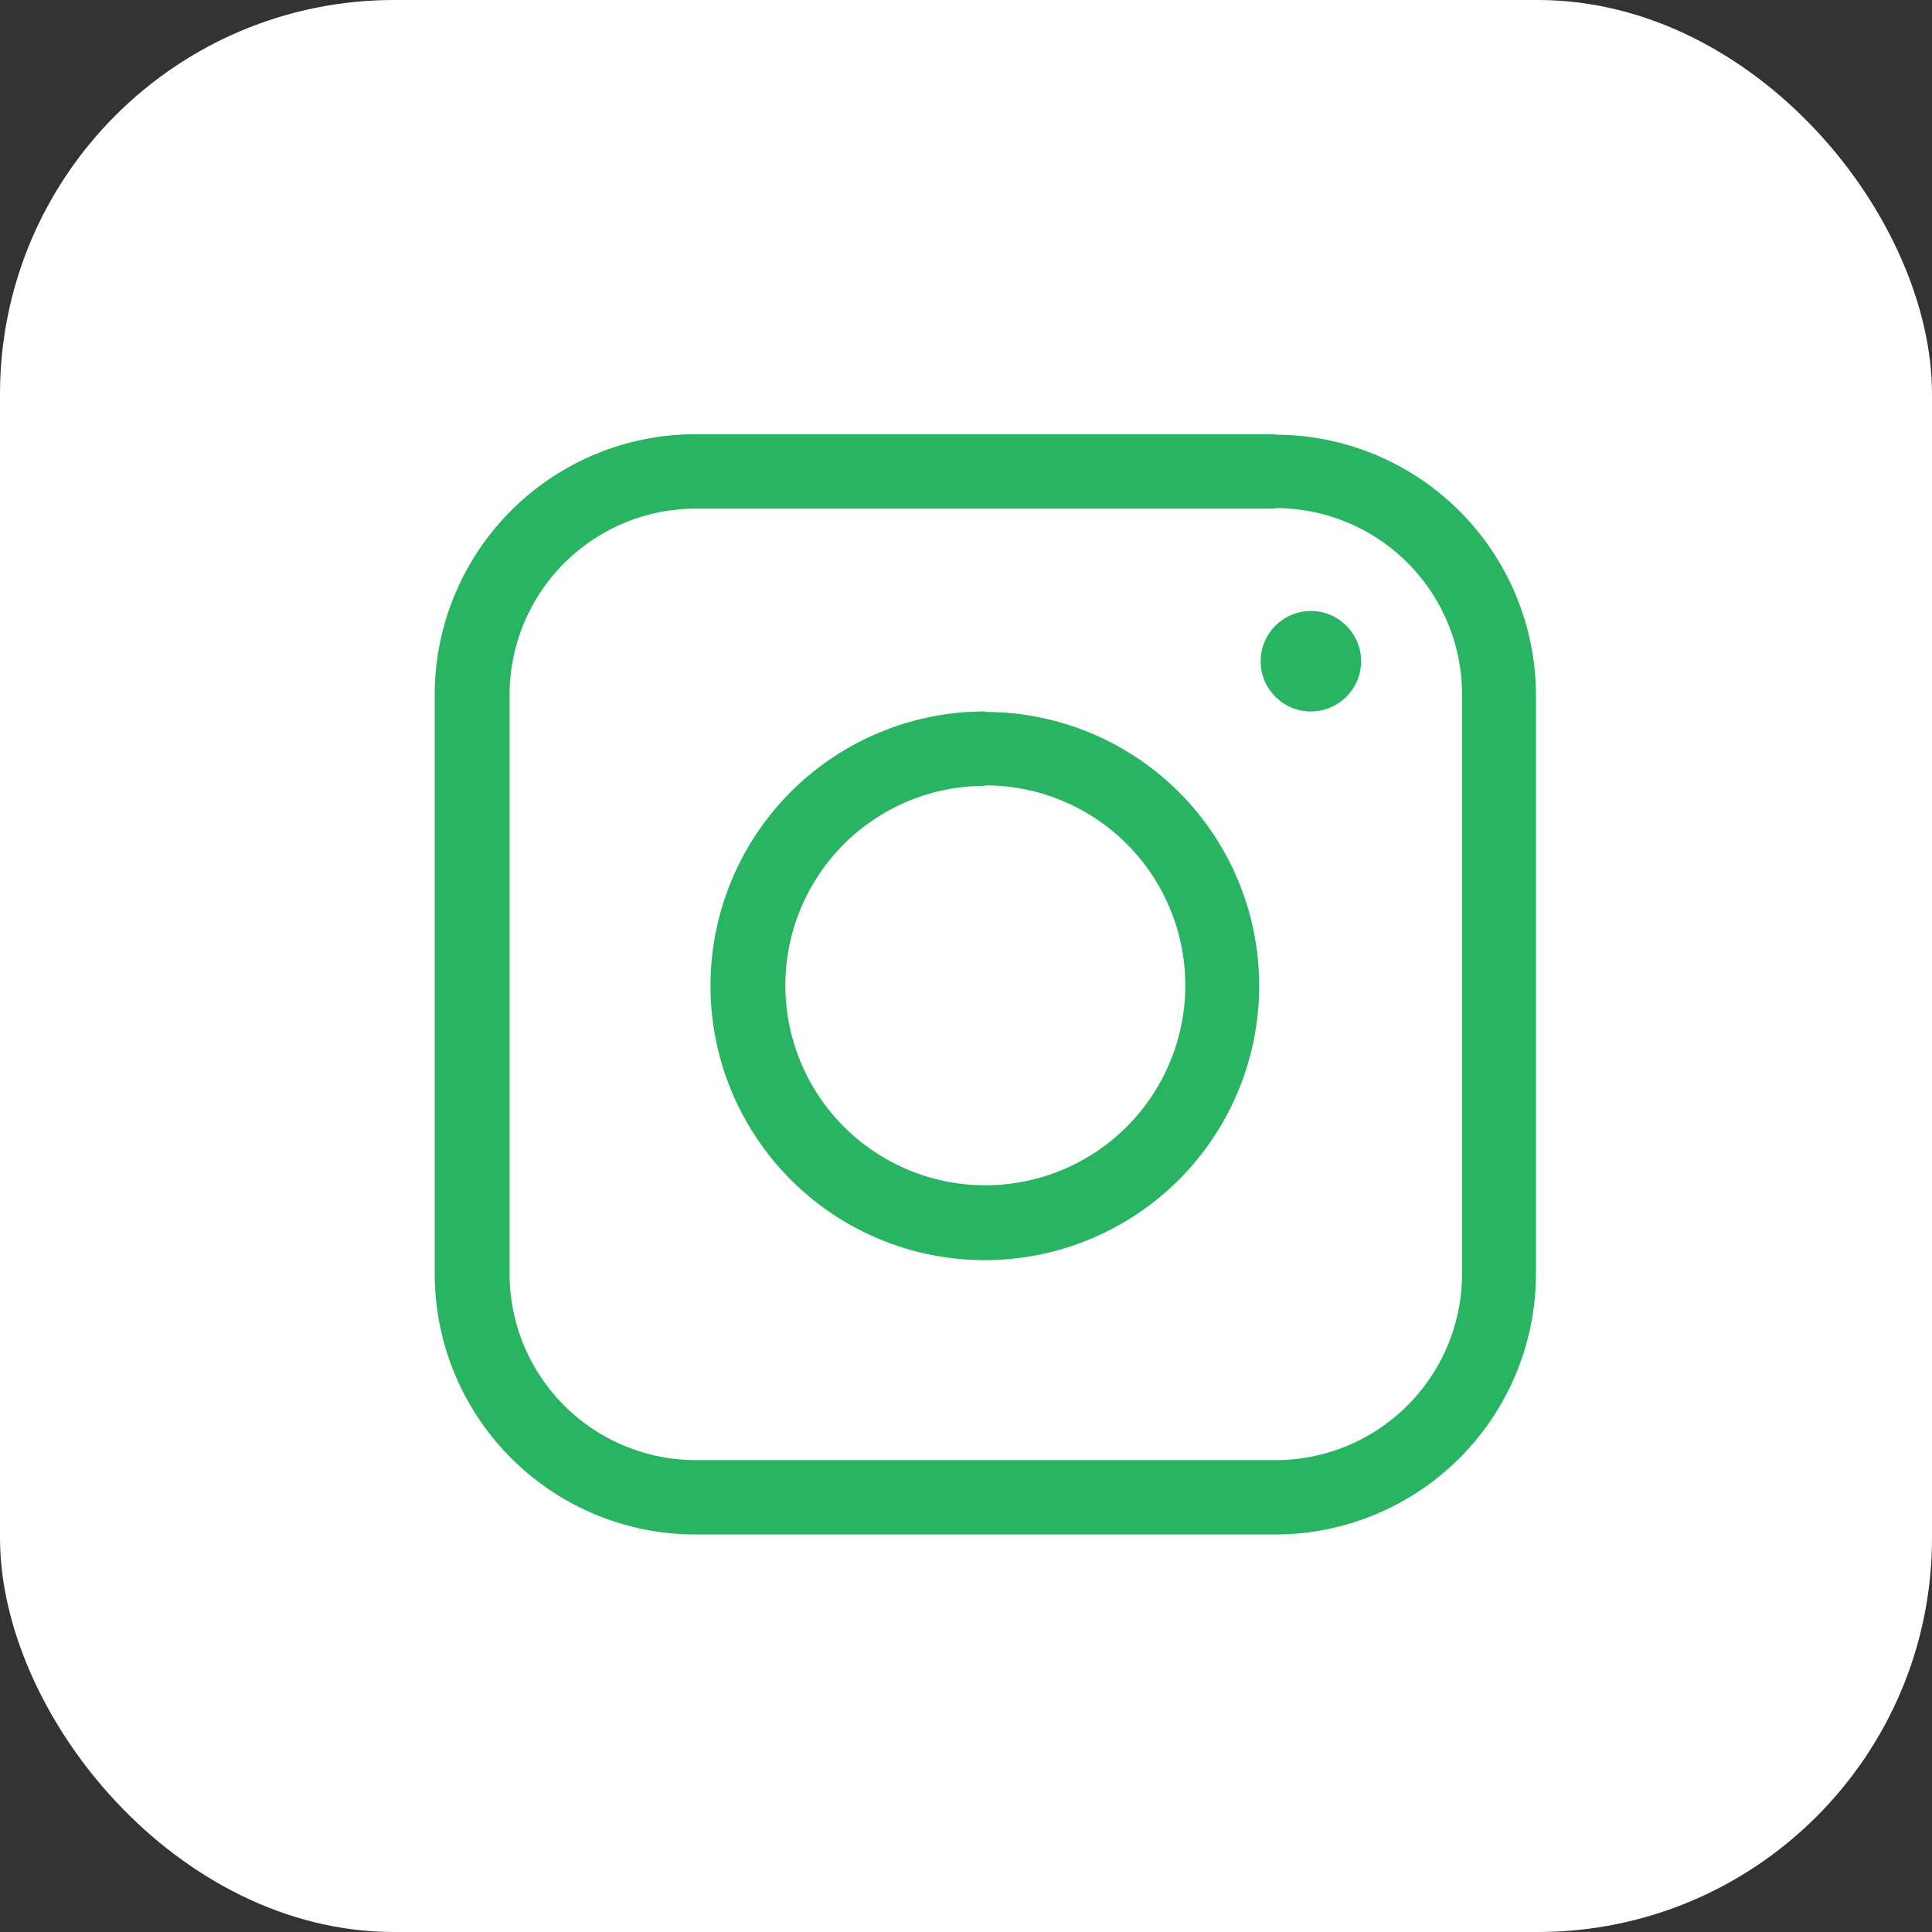
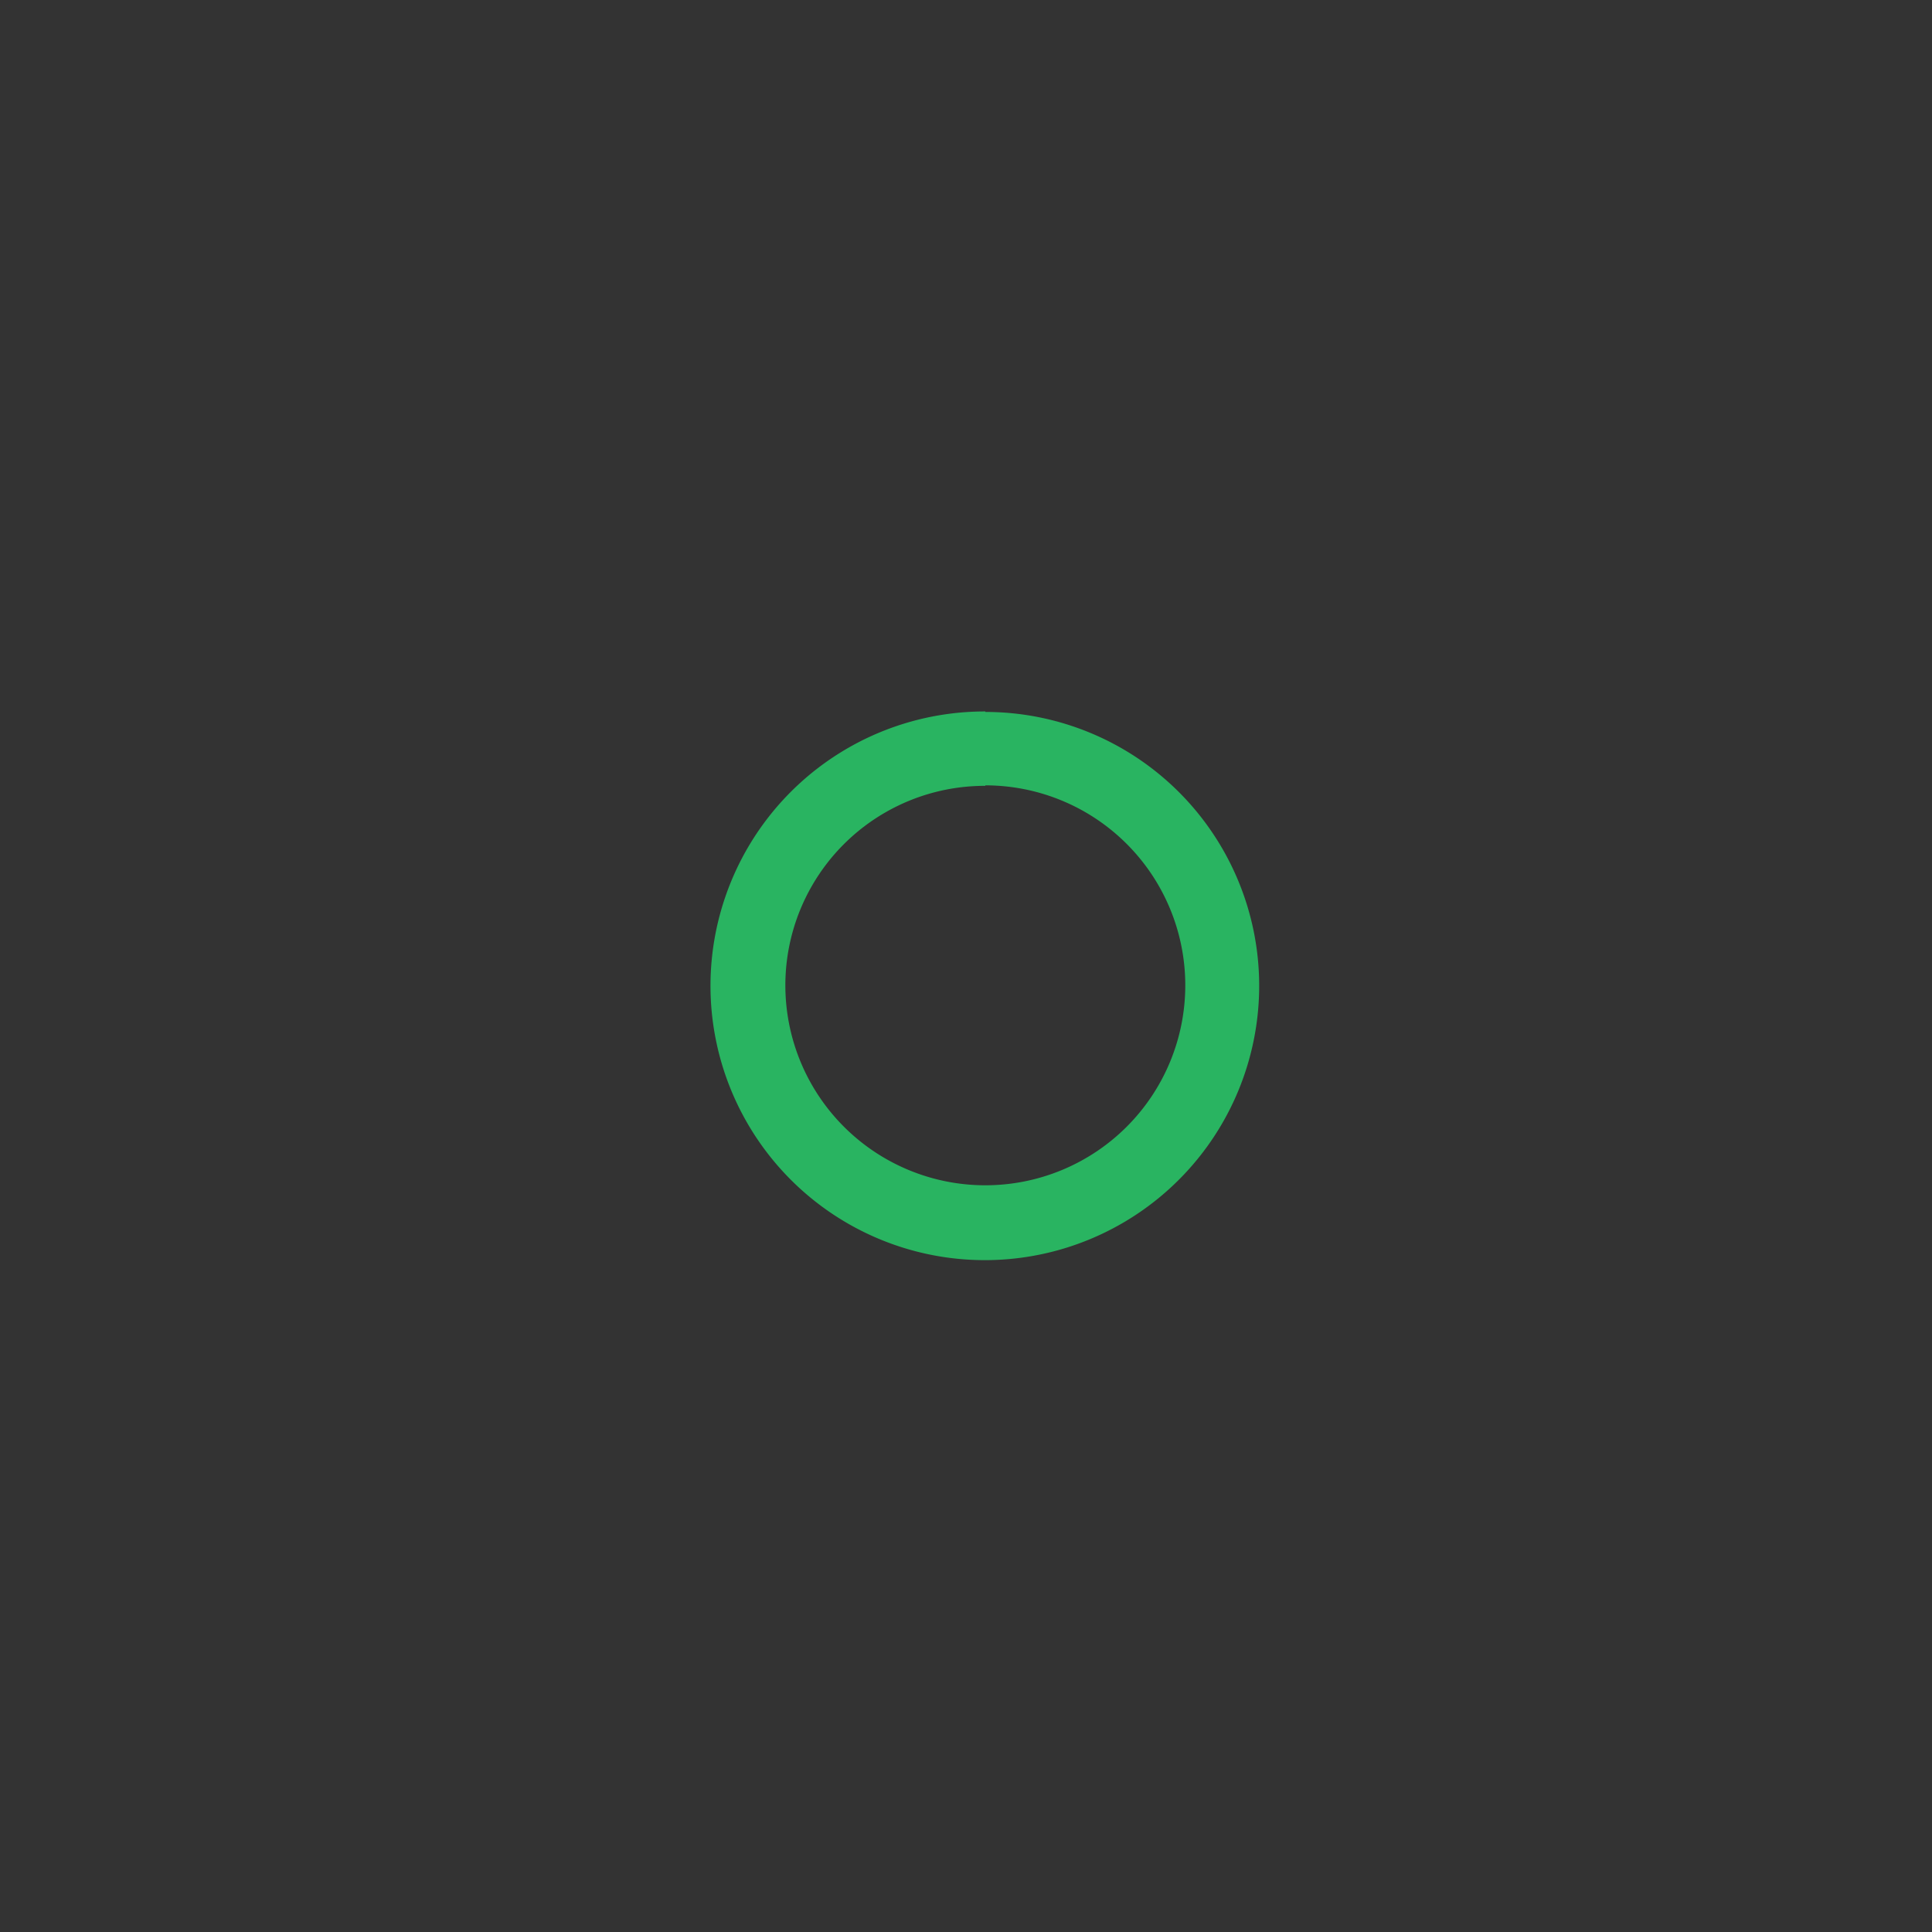
<svg xmlns="http://www.w3.org/2000/svg" id="Vrstva_1" data-name="Vrstva 1" viewBox="0 0 40 40">
  <rect x="0" y="0" width="40" height="40" fill="#333333" stroke="none" />
  <defs>
    <style>.cls-1{fill:#fff;}.cls-2{fill:#29b461;}</style>
  </defs>
  <g id="Group_142" data-name="Group 142">
-     <rect id="Rectangle_249" data-name="Rectangle 249" class="cls-1" width="40" height="40" rx="8.16" />
-   </g>
+     </g>
  <g id="Group_141" data-name="Group 141">
-     <path id="Path_223" data-name="Path 223" class="cls-2" d="M26.41,10.52a3.86,3.86,0,0,1,3.86,3.85h0v12a3.86,3.86,0,0,1-3.86,3.86h-12a3.86,3.86,0,0,1-3.86-3.85h0v-12a3.86,3.86,0,0,1,3.85-3.85h12m0-1.54h-12A5.4,5.4,0,0,0,9,14.37v12a5.4,5.4,0,0,0,5.4,5.4h12a5.4,5.4,0,0,0,5.4-5.4v-12A5.4,5.4,0,0,0,26.41,9Z" />
    <path id="Path_224" data-name="Path 224" class="cls-2" d="M20.4,16.26a4.14,4.14,0,1,1-4.14,4.14h0a4.13,4.13,0,0,1,4.14-4.13m0-1.54a5.68,5.68,0,1,0,5.67,5.68h0a5.67,5.67,0,0,0-5.67-5.67Z" />
-     <circle id="Ellipse_60" data-name="Ellipse 60" class="cls-2" cx="27.14" cy="13.69" r="1.04" />
  </g>
</svg>